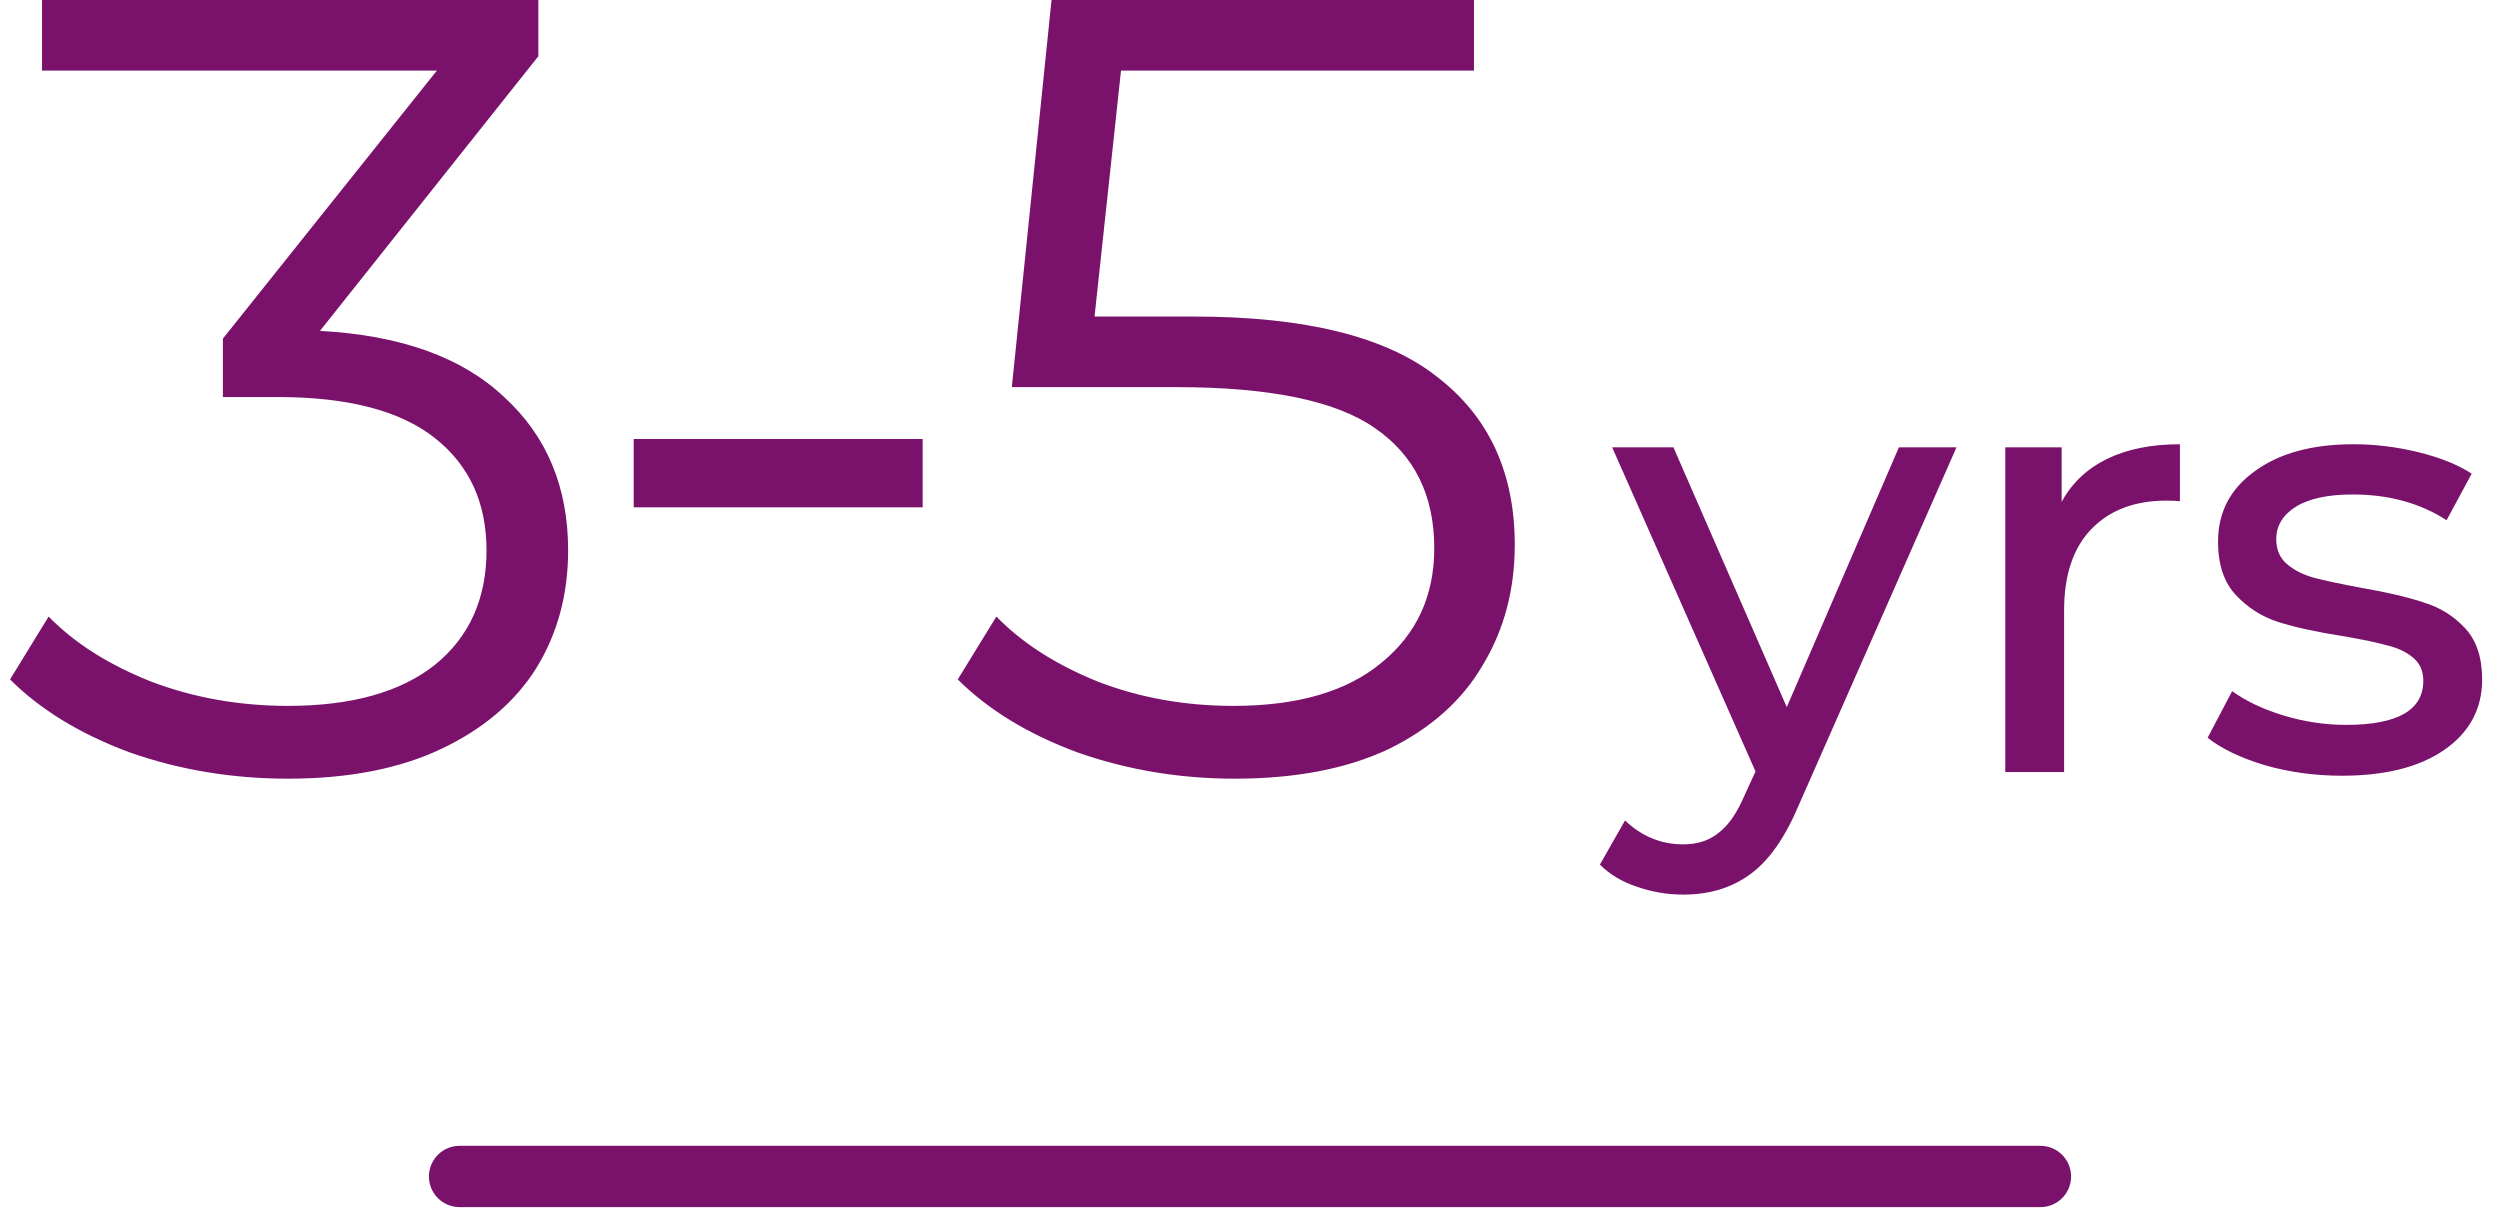
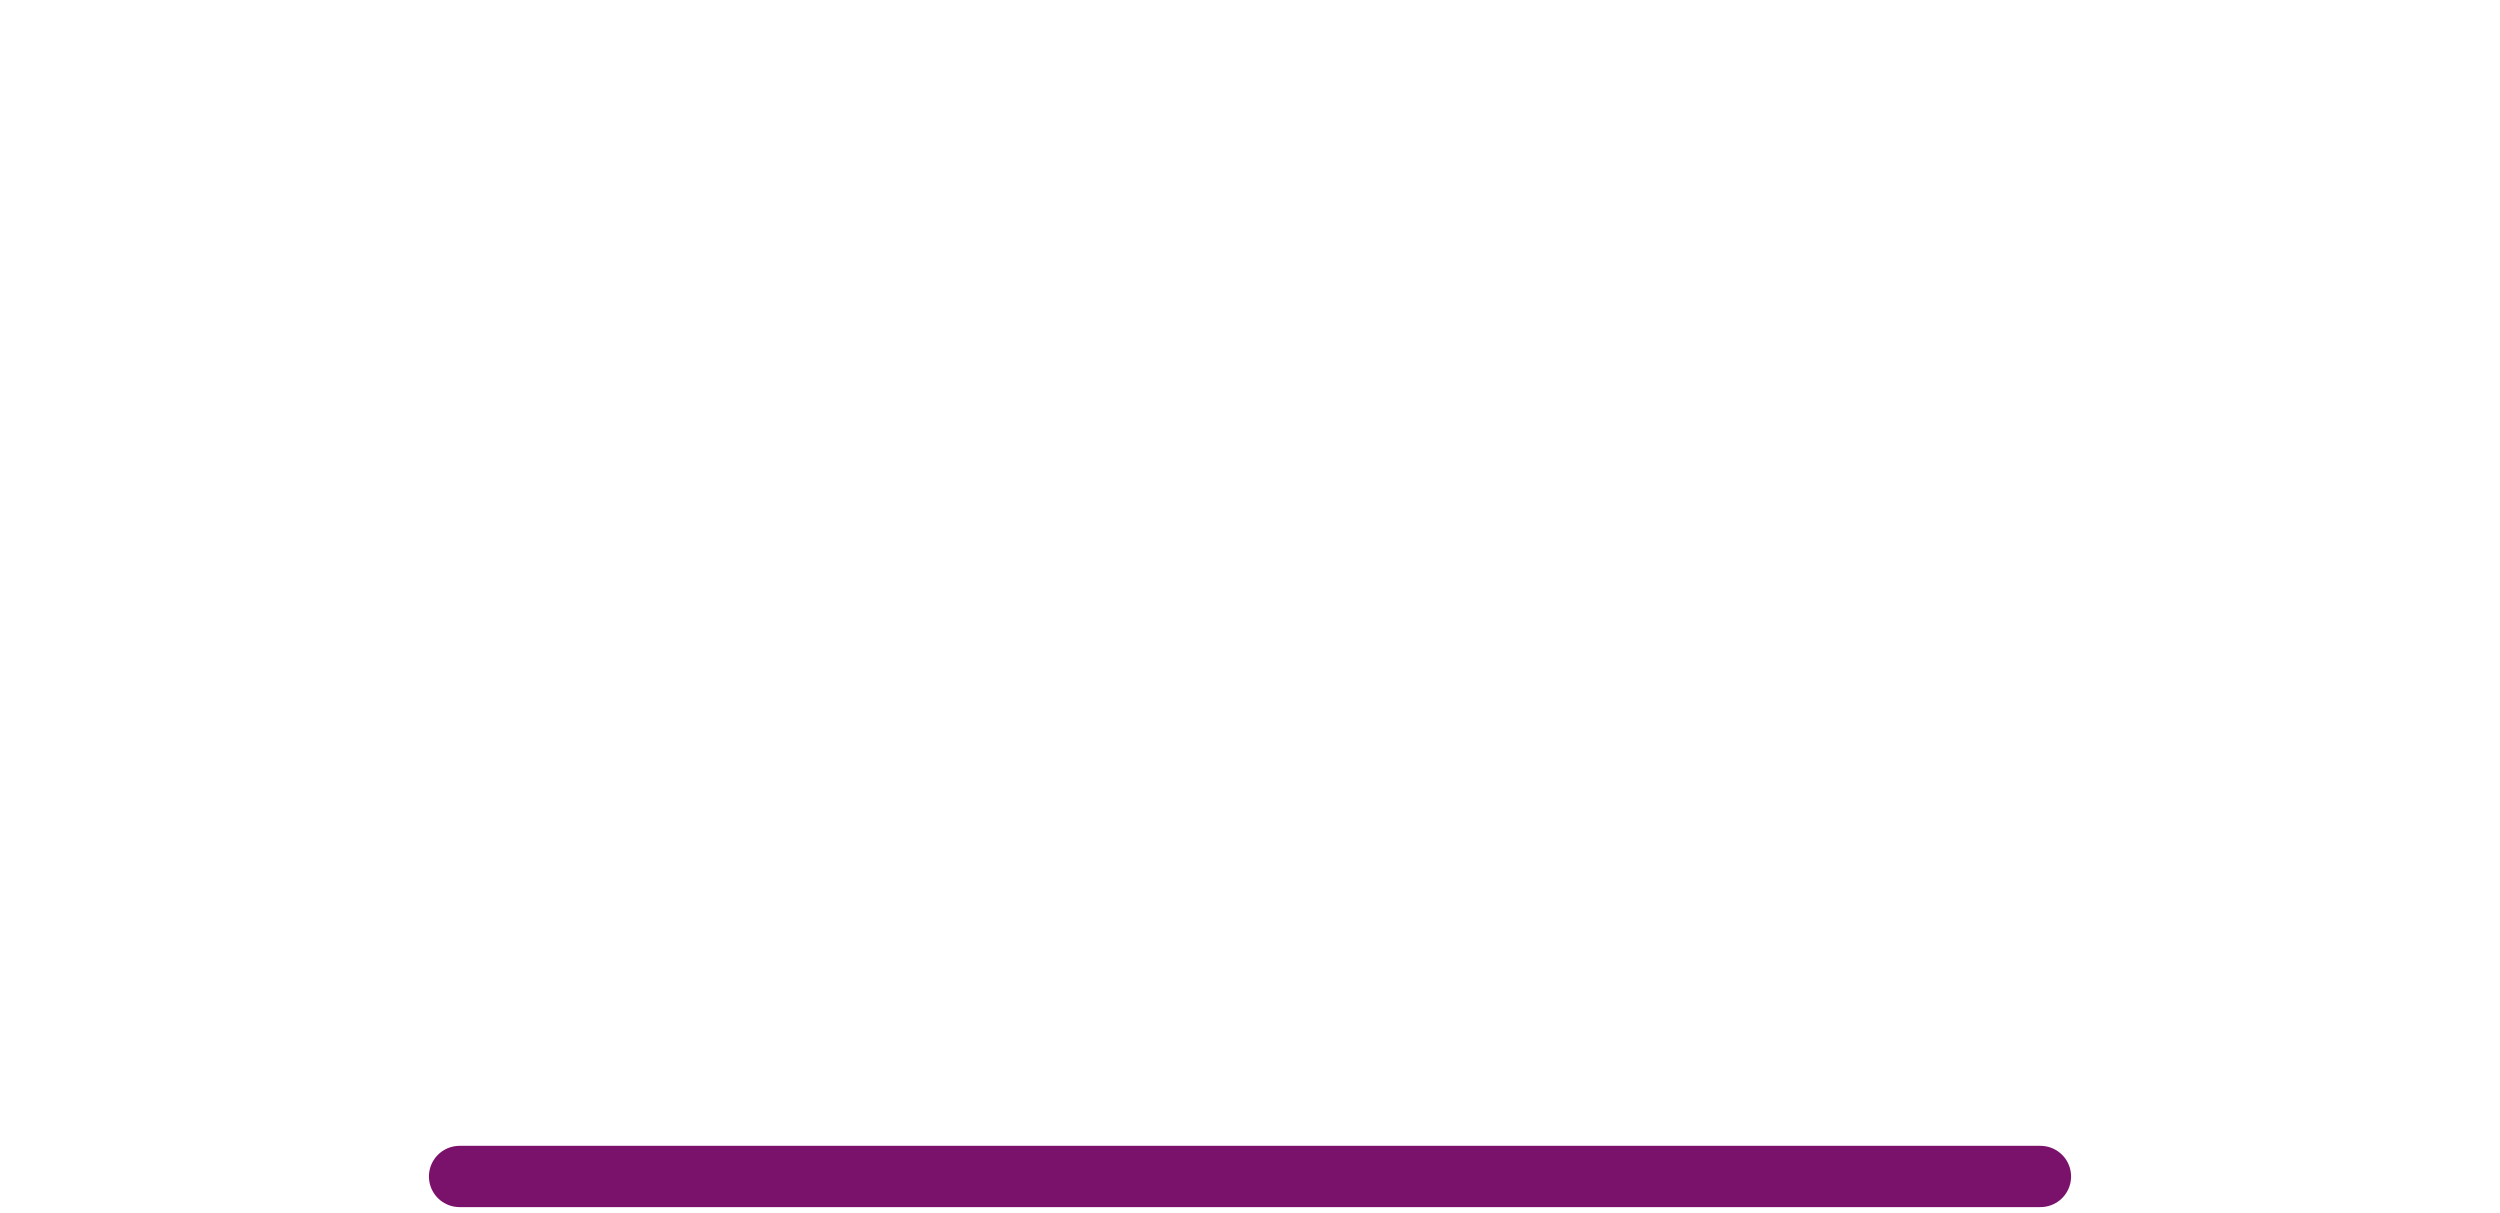
<svg xmlns="http://www.w3.org/2000/svg" width="204" height="99" viewBox="0 0 204 99" fill="none">
-   <path d="M26.109 27C32.709 27.36 37.719 29.16 41.139 32.4C44.619 35.58 46.359 39.75 46.359 44.91C46.359 48.51 45.489 51.72 43.749 54.54C42.009 57.3 39.429 59.49 36.009 61.11C32.589 62.73 28.419 63.54 23.499 63.54C18.939 63.54 14.619 62.82 10.539 61.38C6.519 59.88 3.279 57.9 0.819 55.44L3.969 50.31C6.069 52.47 8.859 54.24 12.339 55.62C15.819 56.94 19.539 57.6 23.499 57.6C28.659 57.6 32.649 56.49 35.469 54.27C38.289 51.99 39.699 48.87 39.699 44.91C39.699 41.01 38.289 37.95 35.469 35.73C32.649 33.51 28.389 32.4 22.689 32.4H18.189V27.63L35.649 5.76H3.429V-4.29153e-06H43.929V4.59L26.109 27ZM51.71 35.82H75.29V41.4H51.71V35.82ZM97.415 25.83C106.535 25.83 113.165 27.48 117.305 30.78C121.505 34.02 123.605 38.58 123.605 44.46C123.605 48.12 122.735 51.39 120.995 54.27C119.315 57.15 116.765 59.43 113.345 61.11C109.925 62.73 105.725 63.54 100.745 63.54C96.245 63.54 91.955 62.82 87.875 61.38C83.855 59.88 80.615 57.9 78.155 55.44L81.305 50.31C83.405 52.47 86.165 54.24 89.585 55.62C93.005 56.94 96.695 57.6 100.655 57.6C105.875 57.6 109.895 56.43 112.715 54.09C115.595 51.75 117.035 48.63 117.035 44.73C117.035 40.41 115.415 37.14 112.175 34.92C108.995 32.7 103.595 31.59 95.975 31.59H82.565L85.805 -4.29153e-06H120.275V5.76H91.475L89.315 25.83H97.415ZM159.651 36.5L146.801 65.65C145.668 68.35 144.335 70.25 142.801 71.35C141.301 72.45 139.485 73 137.351 73C136.051 73 134.785 72.783 133.551 72.35C132.351 71.95 131.351 71.35 130.551 70.55L132.601 66.95C133.968 68.25 135.551 68.9 137.351 68.9C138.518 68.9 139.485 68.583 140.251 67.95C141.051 67.35 141.768 66.3 142.401 64.8L143.251 62.95L131.551 36.5H136.551L145.801 57.7L154.951 36.5H159.651ZM168.231 40.95C169.064 39.417 170.298 38.25 171.931 37.45C173.564 36.65 175.548 36.25 177.881 36.25V40.9C177.614 40.867 177.248 40.85 176.781 40.85C174.181 40.85 172.131 41.633 170.631 43.2C169.164 44.733 168.431 46.933 168.431 49.8V63H163.631V36.5H168.231V40.95ZM191.092 63.3C188.926 63.3 186.842 63.017 184.842 62.45C182.842 61.85 181.276 61.1 180.142 60.2L182.142 56.4C183.309 57.233 184.726 57.9 186.392 58.4C188.059 58.9 189.742 59.15 191.442 59.15C195.642 59.15 197.742 57.95 197.742 55.55C197.742 54.75 197.459 54.117 196.892 53.65C196.326 53.183 195.609 52.85 194.742 52.65C193.909 52.417 192.709 52.167 191.142 51.9C189.009 51.567 187.259 51.183 185.892 50.75C184.559 50.317 183.409 49.583 182.442 48.55C181.476 47.517 180.992 46.067 180.992 44.2C180.992 41.8 181.992 39.883 183.992 38.45C185.992 36.983 188.676 36.25 192.042 36.25C193.809 36.25 195.576 36.467 197.342 36.9C199.109 37.333 200.559 37.917 201.692 38.65L199.642 42.45C197.476 41.05 194.926 40.35 191.992 40.35C189.959 40.35 188.409 40.683 187.342 41.35C186.276 42.017 185.742 42.9 185.742 44C185.742 44.867 186.042 45.55 186.642 46.05C187.242 46.55 187.976 46.917 188.842 47.15C189.742 47.383 190.992 47.65 192.592 47.95C194.726 48.317 196.442 48.717 197.742 49.15C199.076 49.55 200.209 50.25 201.142 51.25C202.076 52.25 202.542 53.65 202.542 55.45C202.542 57.85 201.509 59.767 199.442 61.2C197.409 62.6 194.626 63.3 191.092 63.3Z" fill="#7A126B" />
  <path d="M37.5 96H166.5" stroke="#7A126B" stroke-width="5" stroke-linecap="round" />
</svg>